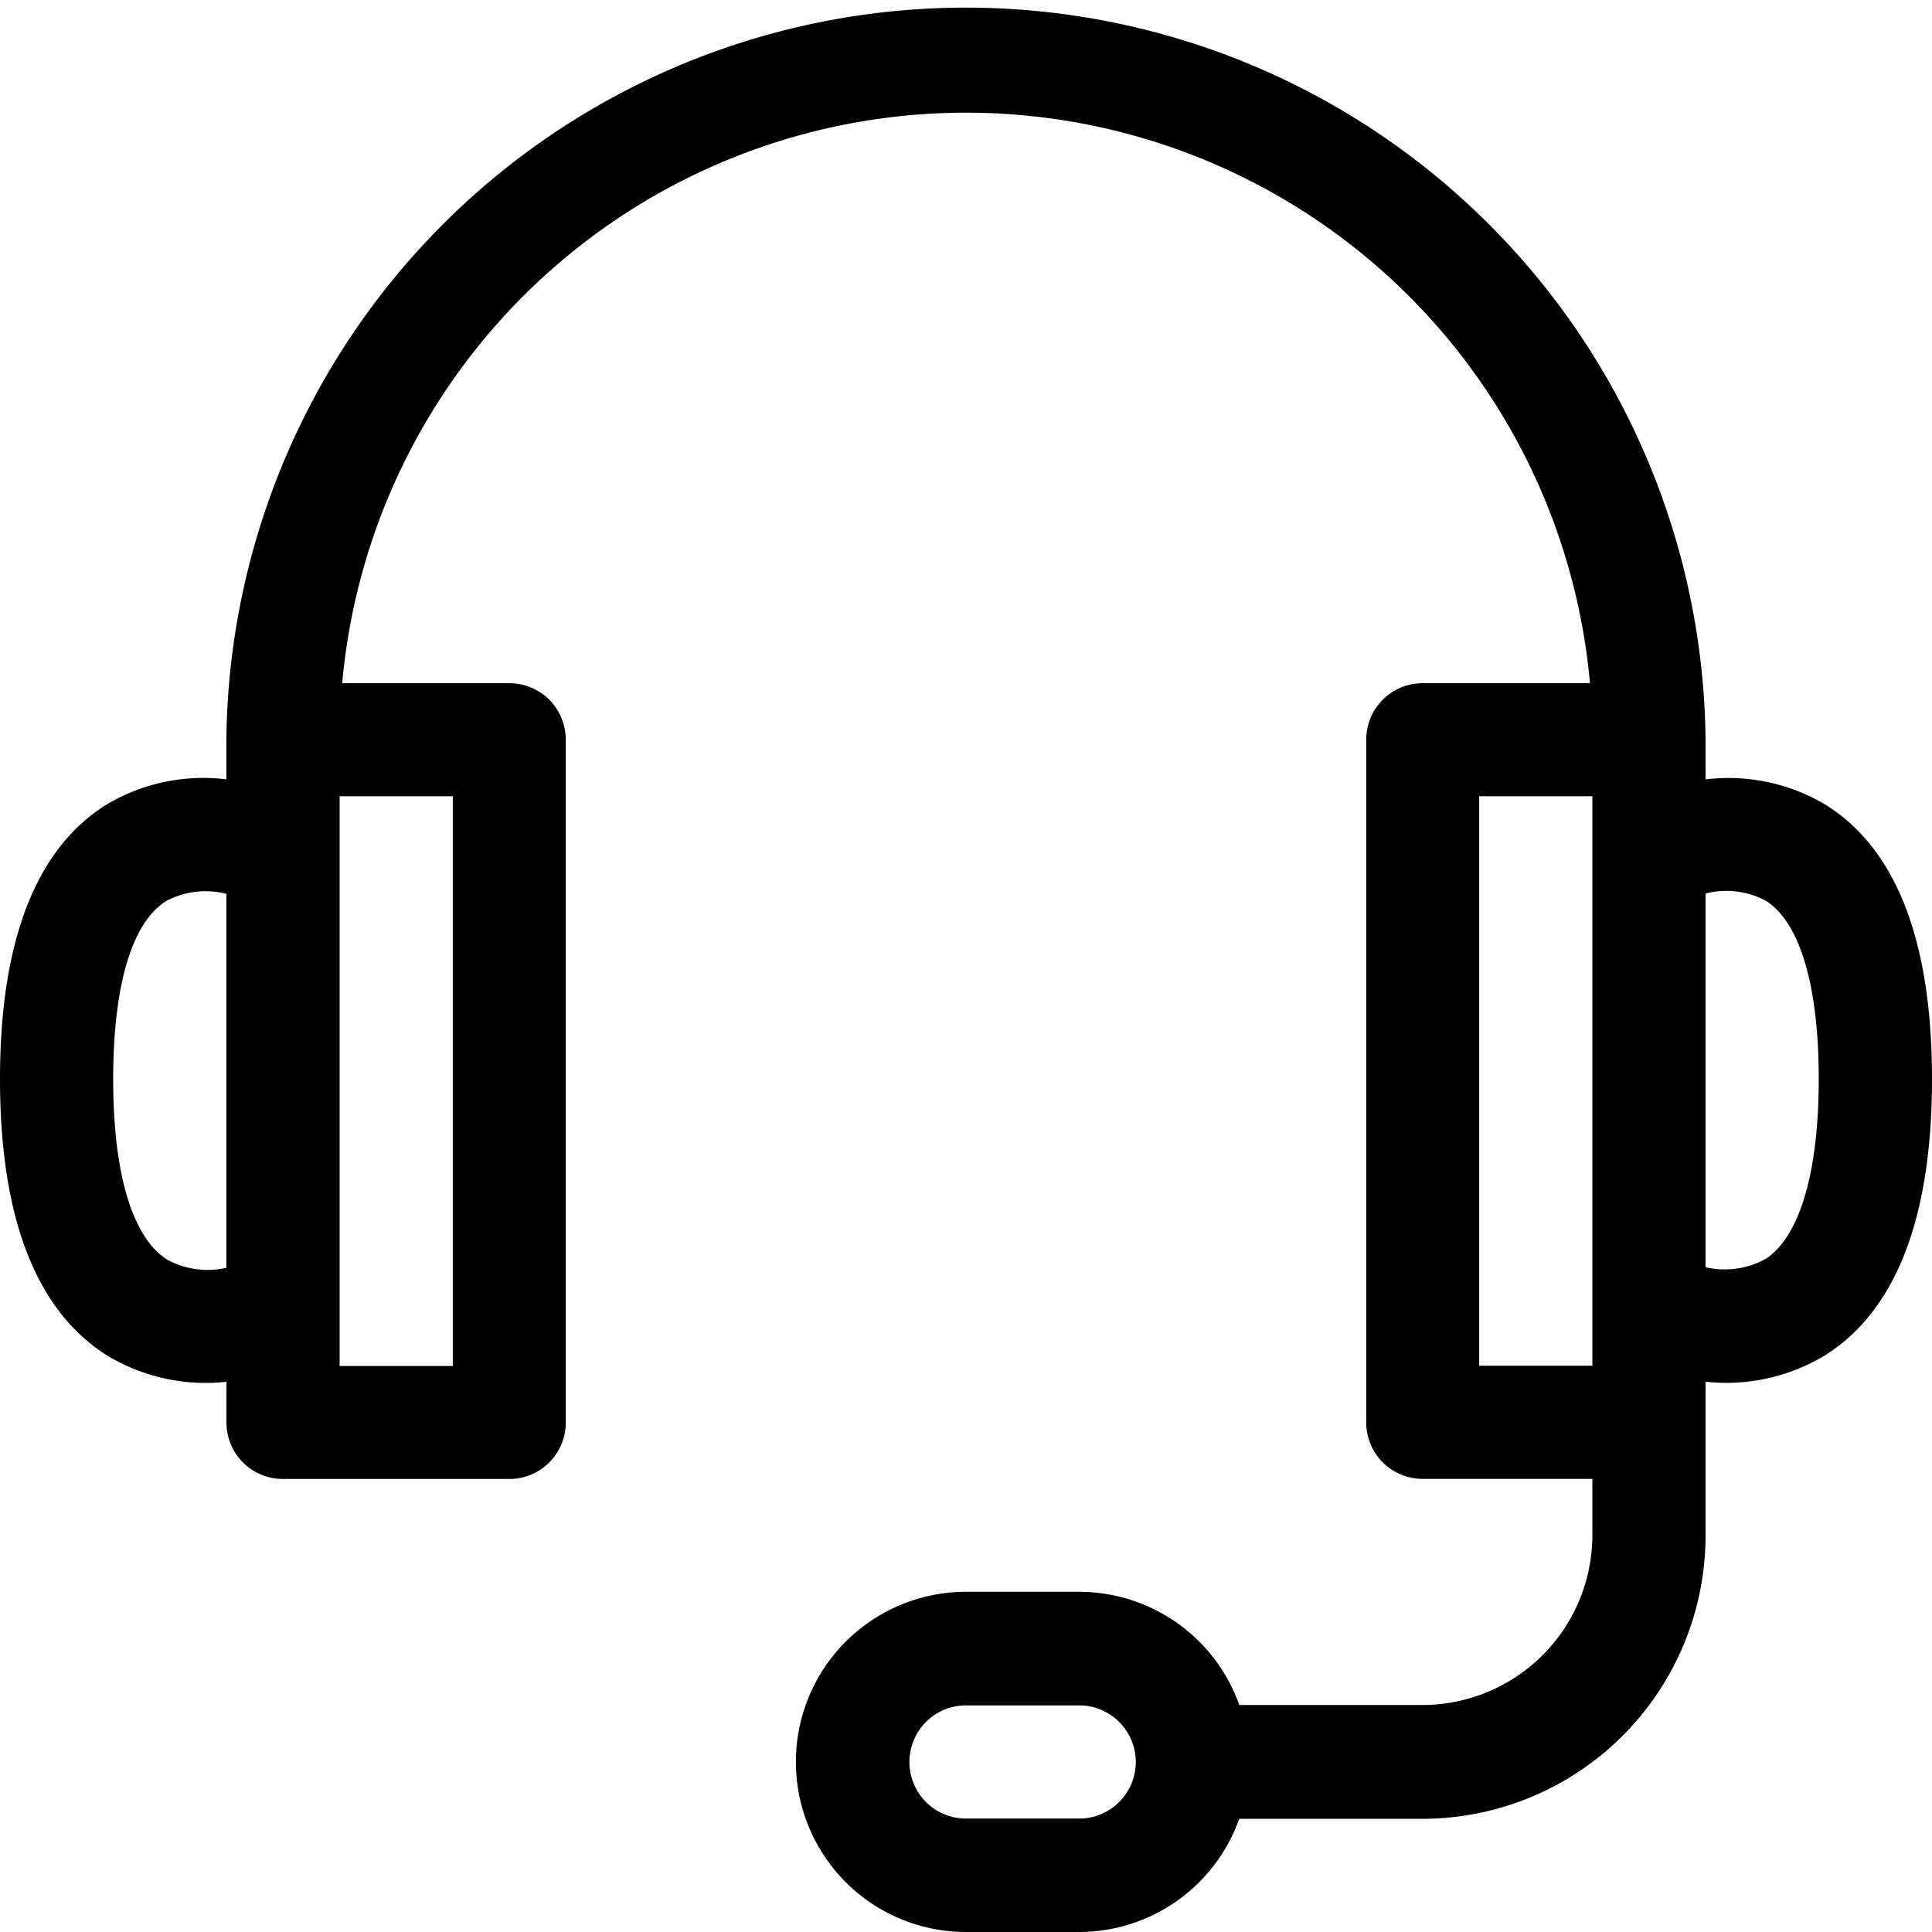
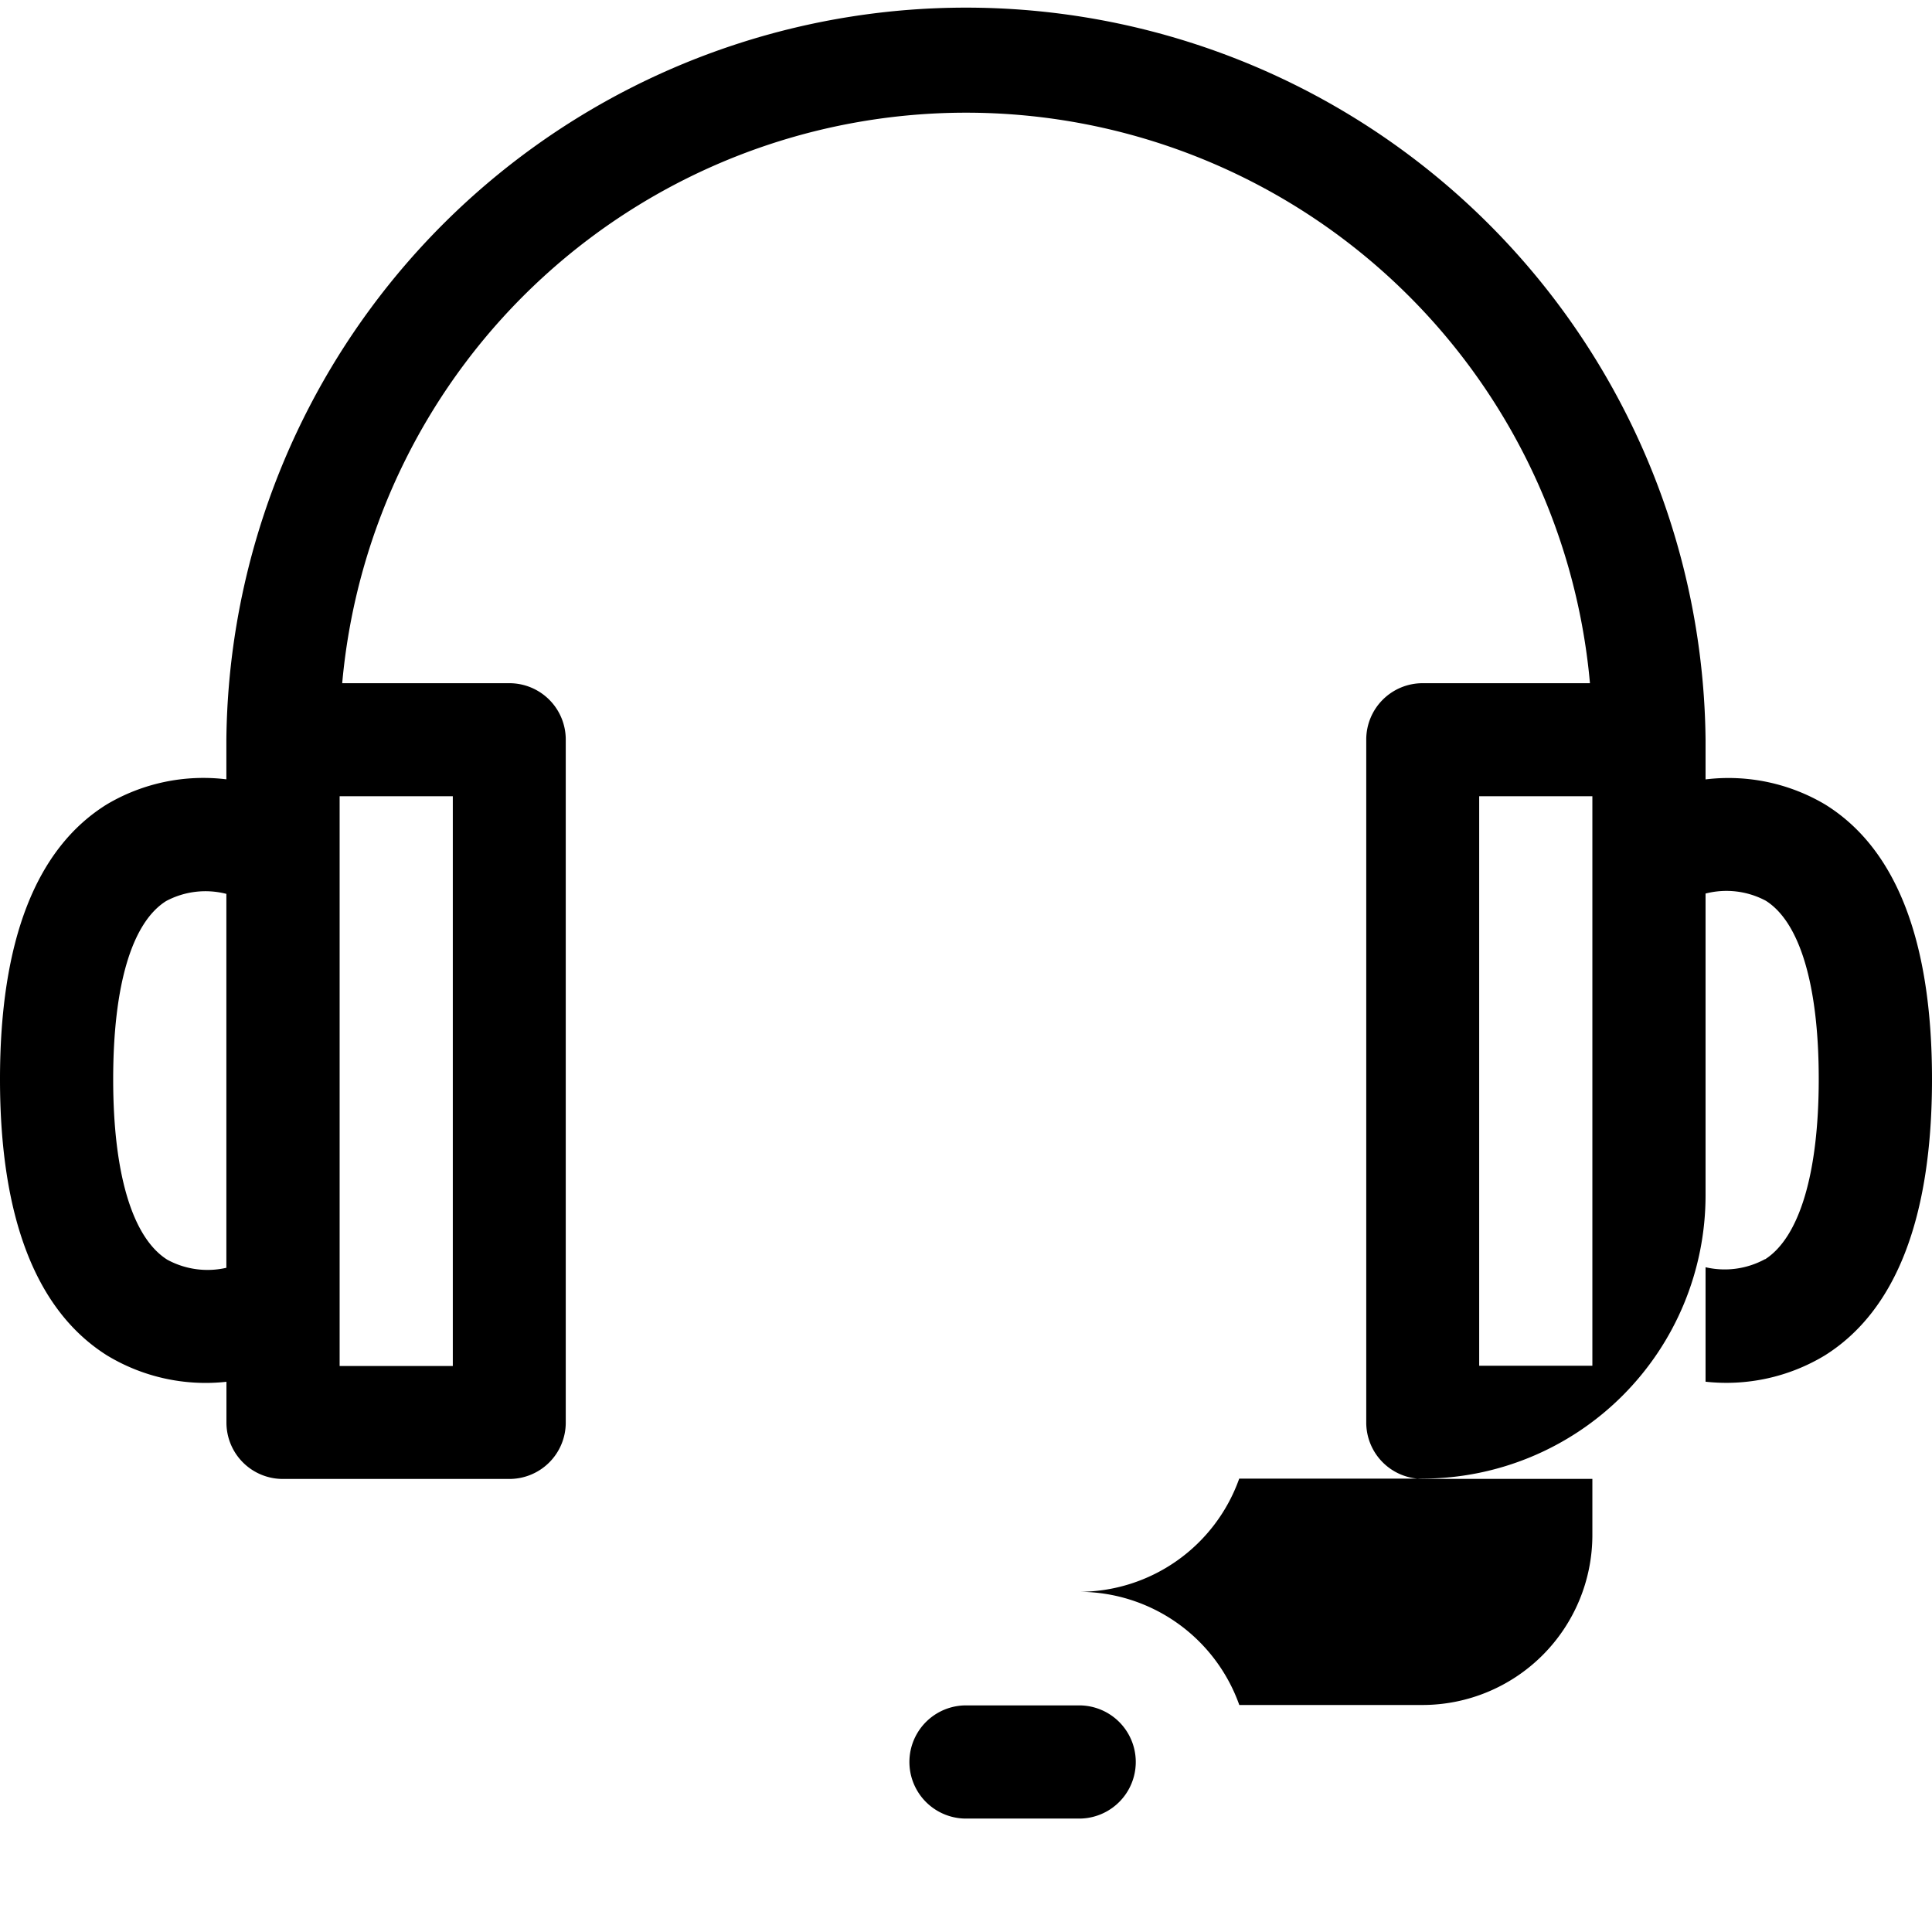
<svg xmlns="http://www.w3.org/2000/svg" id="customer-service_1_" data-name="customer-service (1)" width="24" height="24" viewBox="0 0 24 24">
-   <path id="Path_96" data-name="Path 96" d="M22.67,9.992a2.354,2.354,0,0,0-1.483-.31V9.187a9.188,9.188,0,0,0-18.375,0v.494a2.354,2.354,0,0,0-1.483.31C.447,10.537,0,11.686,0,13.406s.448,2.878,1.332,3.433a2.365,2.365,0,0,0,1.481.326v.507a.7.7,0,0,0,.7.7H6.328a.7.7,0,0,0,.7-.7V9.187a.7.7,0,0,0-.7-.7H4.251a7.781,7.781,0,0,1,15.5,0H17.672a.7.7,0,0,0-.7.7v8.484a.7.7,0,0,0,.7.7h2.109v.7a2.112,2.112,0,0,1-2.109,2.109H15.395a2.113,2.113,0,0,0-1.988-1.406H12A2.109,2.109,0,0,0,12,24h1.406a2.113,2.113,0,0,0,1.988-1.406h2.277a3.52,3.52,0,0,0,3.516-3.516V17.164a2.365,2.365,0,0,0,1.481-.326C23.552,16.284,24,15.129,24,13.406s-.447-2.869-1.33-3.414ZM2.812,15.749a1.047,1.047,0,0,1-.733-.1c-.434-.272-.673-1.068-.673-2.241s.234-1.949.658-2.215a1.04,1.04,0,0,1,.748-.089ZM5.625,9.891v7.078H4.219V9.891Zm7.781,12.7H12a.7.7,0,1,1,0-1.406h1.406a.7.7,0,1,1,0,1.406Zm6.375-5.625H18.375V9.891h1.406Zm2.144-1.324a1.047,1.047,0,0,1-.738.1V11.1a1.04,1.04,0,0,1,.748.089c.424.267.658,1.053.658,2.215S22.356,15.369,21.926,15.644Z" />
+   <path id="Path_96" data-name="Path 96" d="M22.67,9.992a2.354,2.354,0,0,0-1.483-.31V9.187a9.188,9.188,0,0,0-18.375,0v.494a2.354,2.354,0,0,0-1.483.31C.447,10.537,0,11.686,0,13.406s.448,2.878,1.332,3.433a2.365,2.365,0,0,0,1.481.326v.507a.7.7,0,0,0,.7.7H6.328a.7.7,0,0,0,.7-.7V9.187a.7.7,0,0,0-.7-.7H4.251a7.781,7.781,0,0,1,15.5,0H17.672a.7.7,0,0,0-.7.7v8.484a.7.7,0,0,0,.7.7h2.109v.7a2.112,2.112,0,0,1-2.109,2.109H15.395a2.113,2.113,0,0,0-1.988-1.406H12h1.406a2.113,2.113,0,0,0,1.988-1.406h2.277a3.52,3.52,0,0,0,3.516-3.516V17.164a2.365,2.365,0,0,0,1.481-.326C23.552,16.284,24,15.129,24,13.406s-.447-2.869-1.33-3.414ZM2.812,15.749a1.047,1.047,0,0,1-.733-.1c-.434-.272-.673-1.068-.673-2.241s.234-1.949.658-2.215a1.04,1.04,0,0,1,.748-.089ZM5.625,9.891v7.078H4.219V9.891Zm7.781,12.7H12a.7.7,0,1,1,0-1.406h1.406a.7.7,0,1,1,0,1.406Zm6.375-5.625H18.375V9.891h1.406Zm2.144-1.324a1.047,1.047,0,0,1-.738.1V11.1a1.04,1.04,0,0,1,.748.089c.424.267.658,1.053.658,2.215S22.356,15.369,21.926,15.644Z" />
</svg>